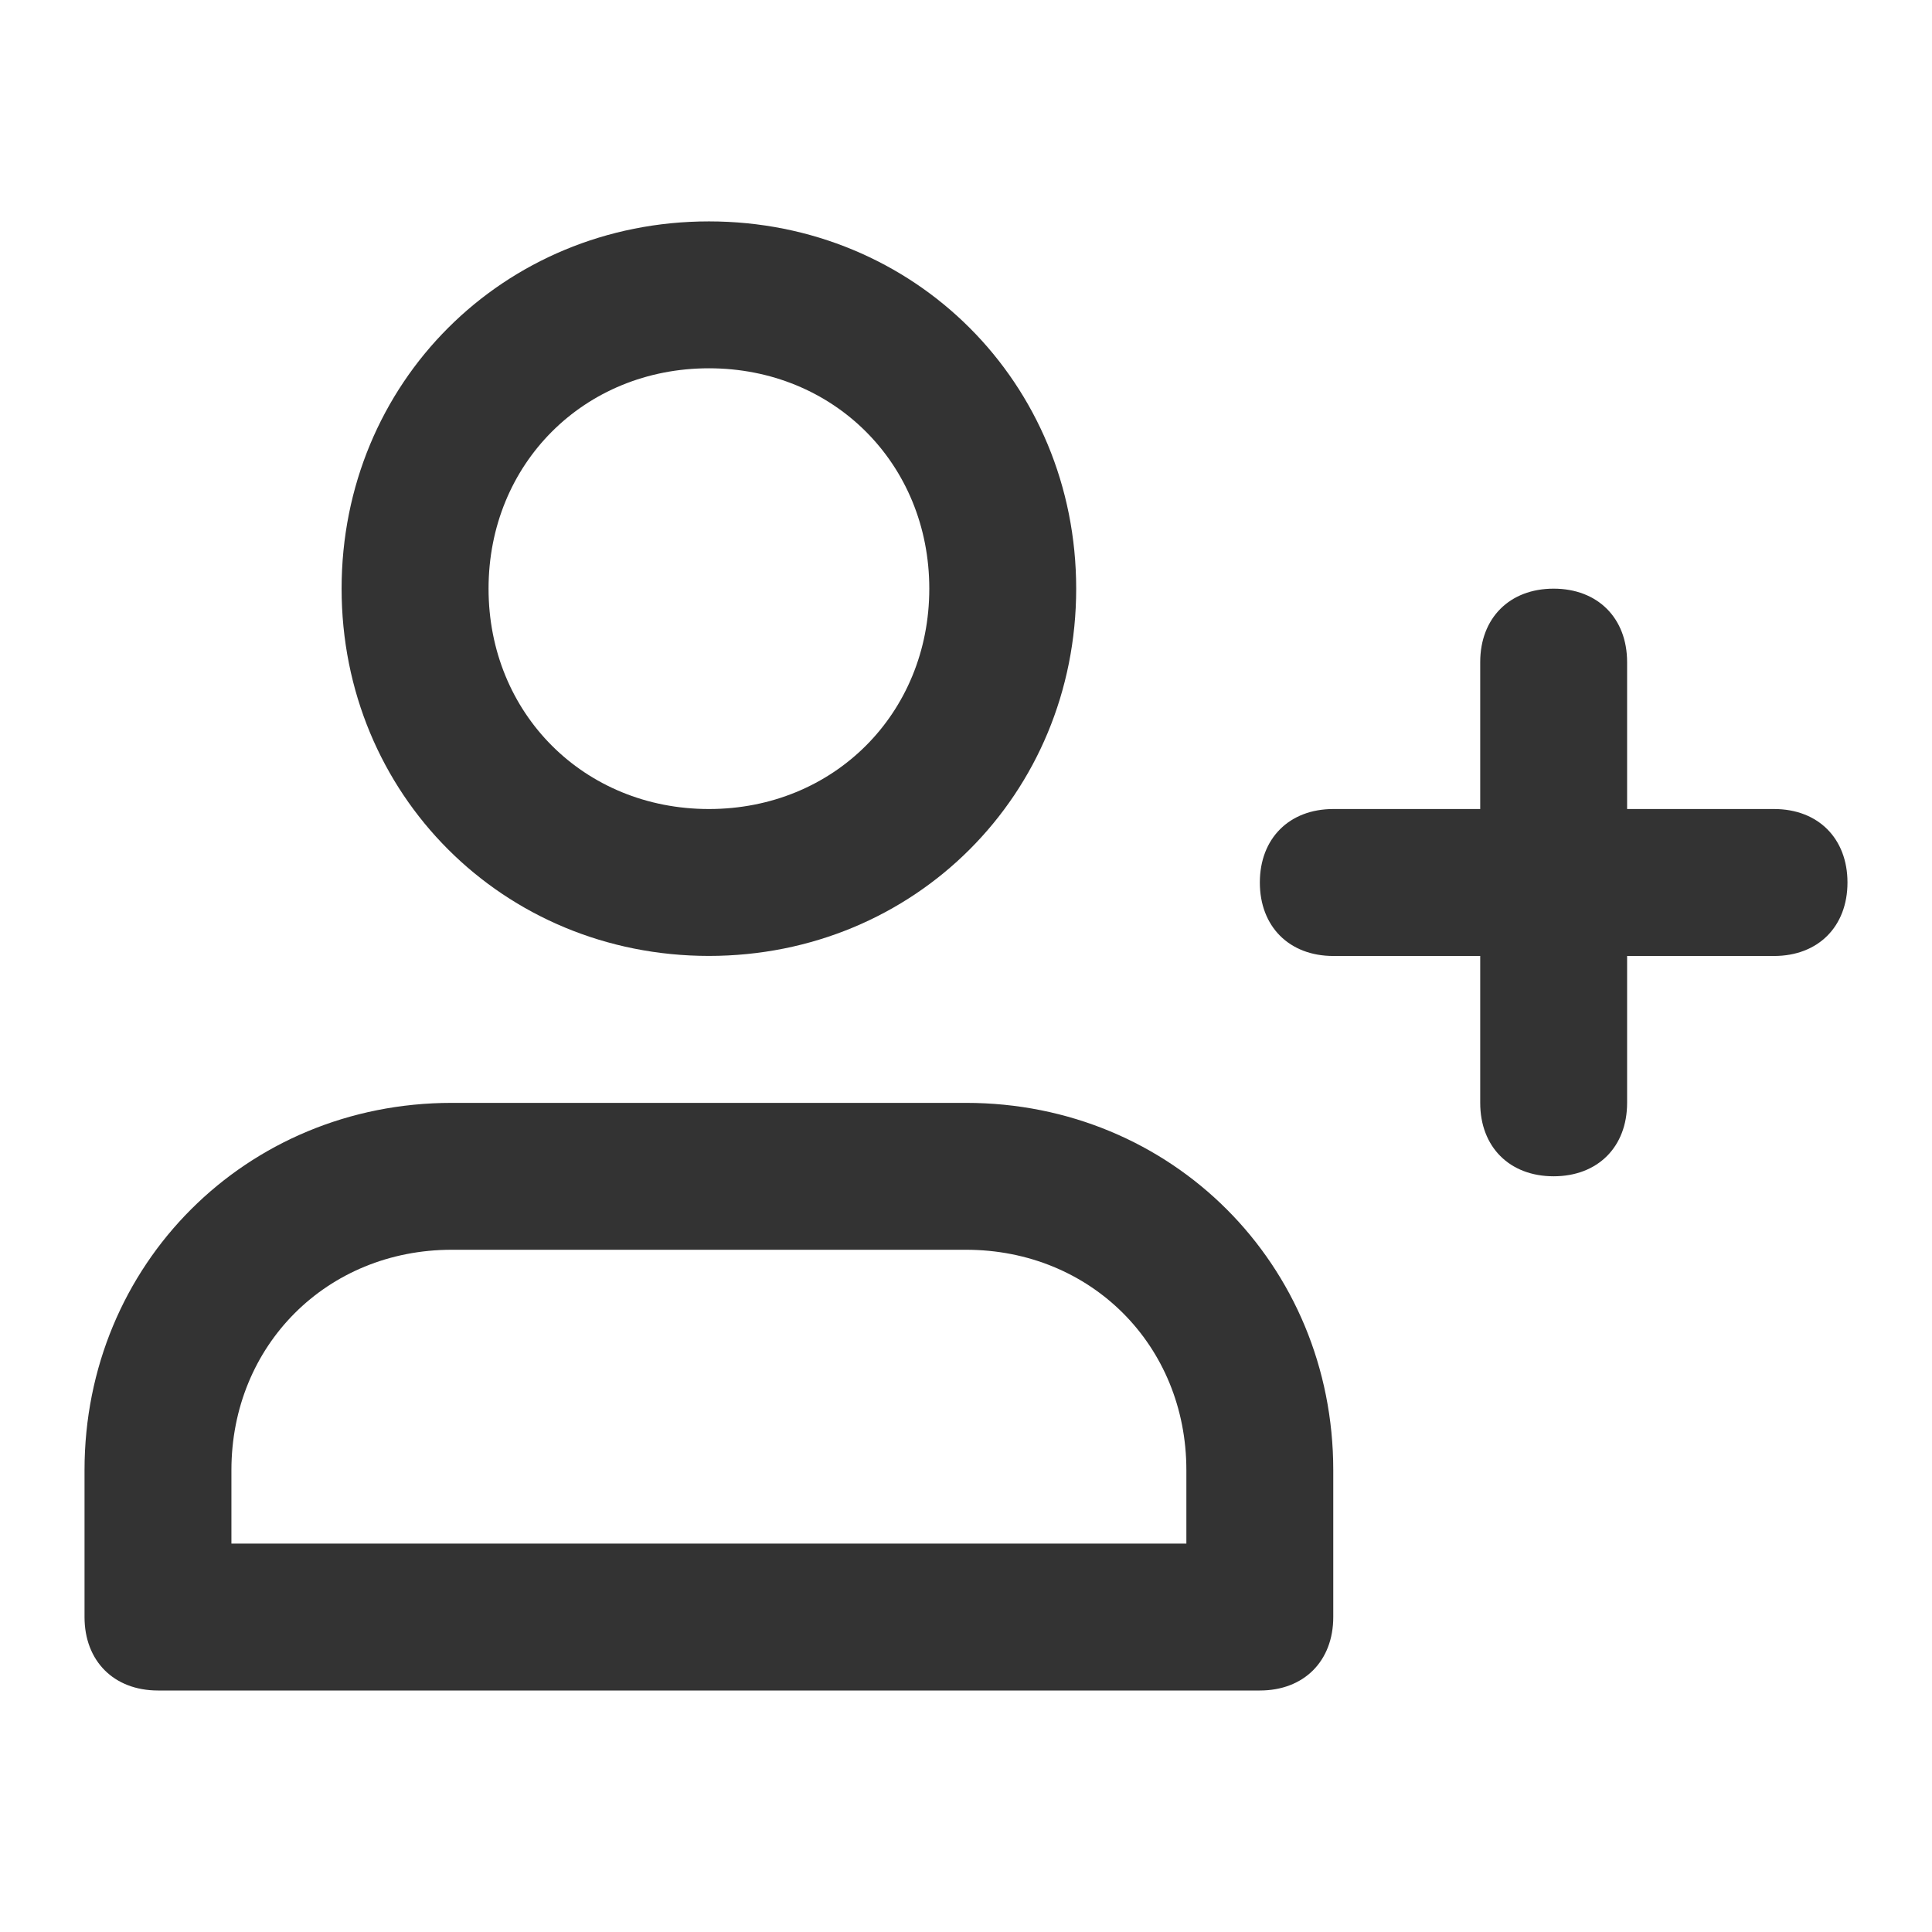
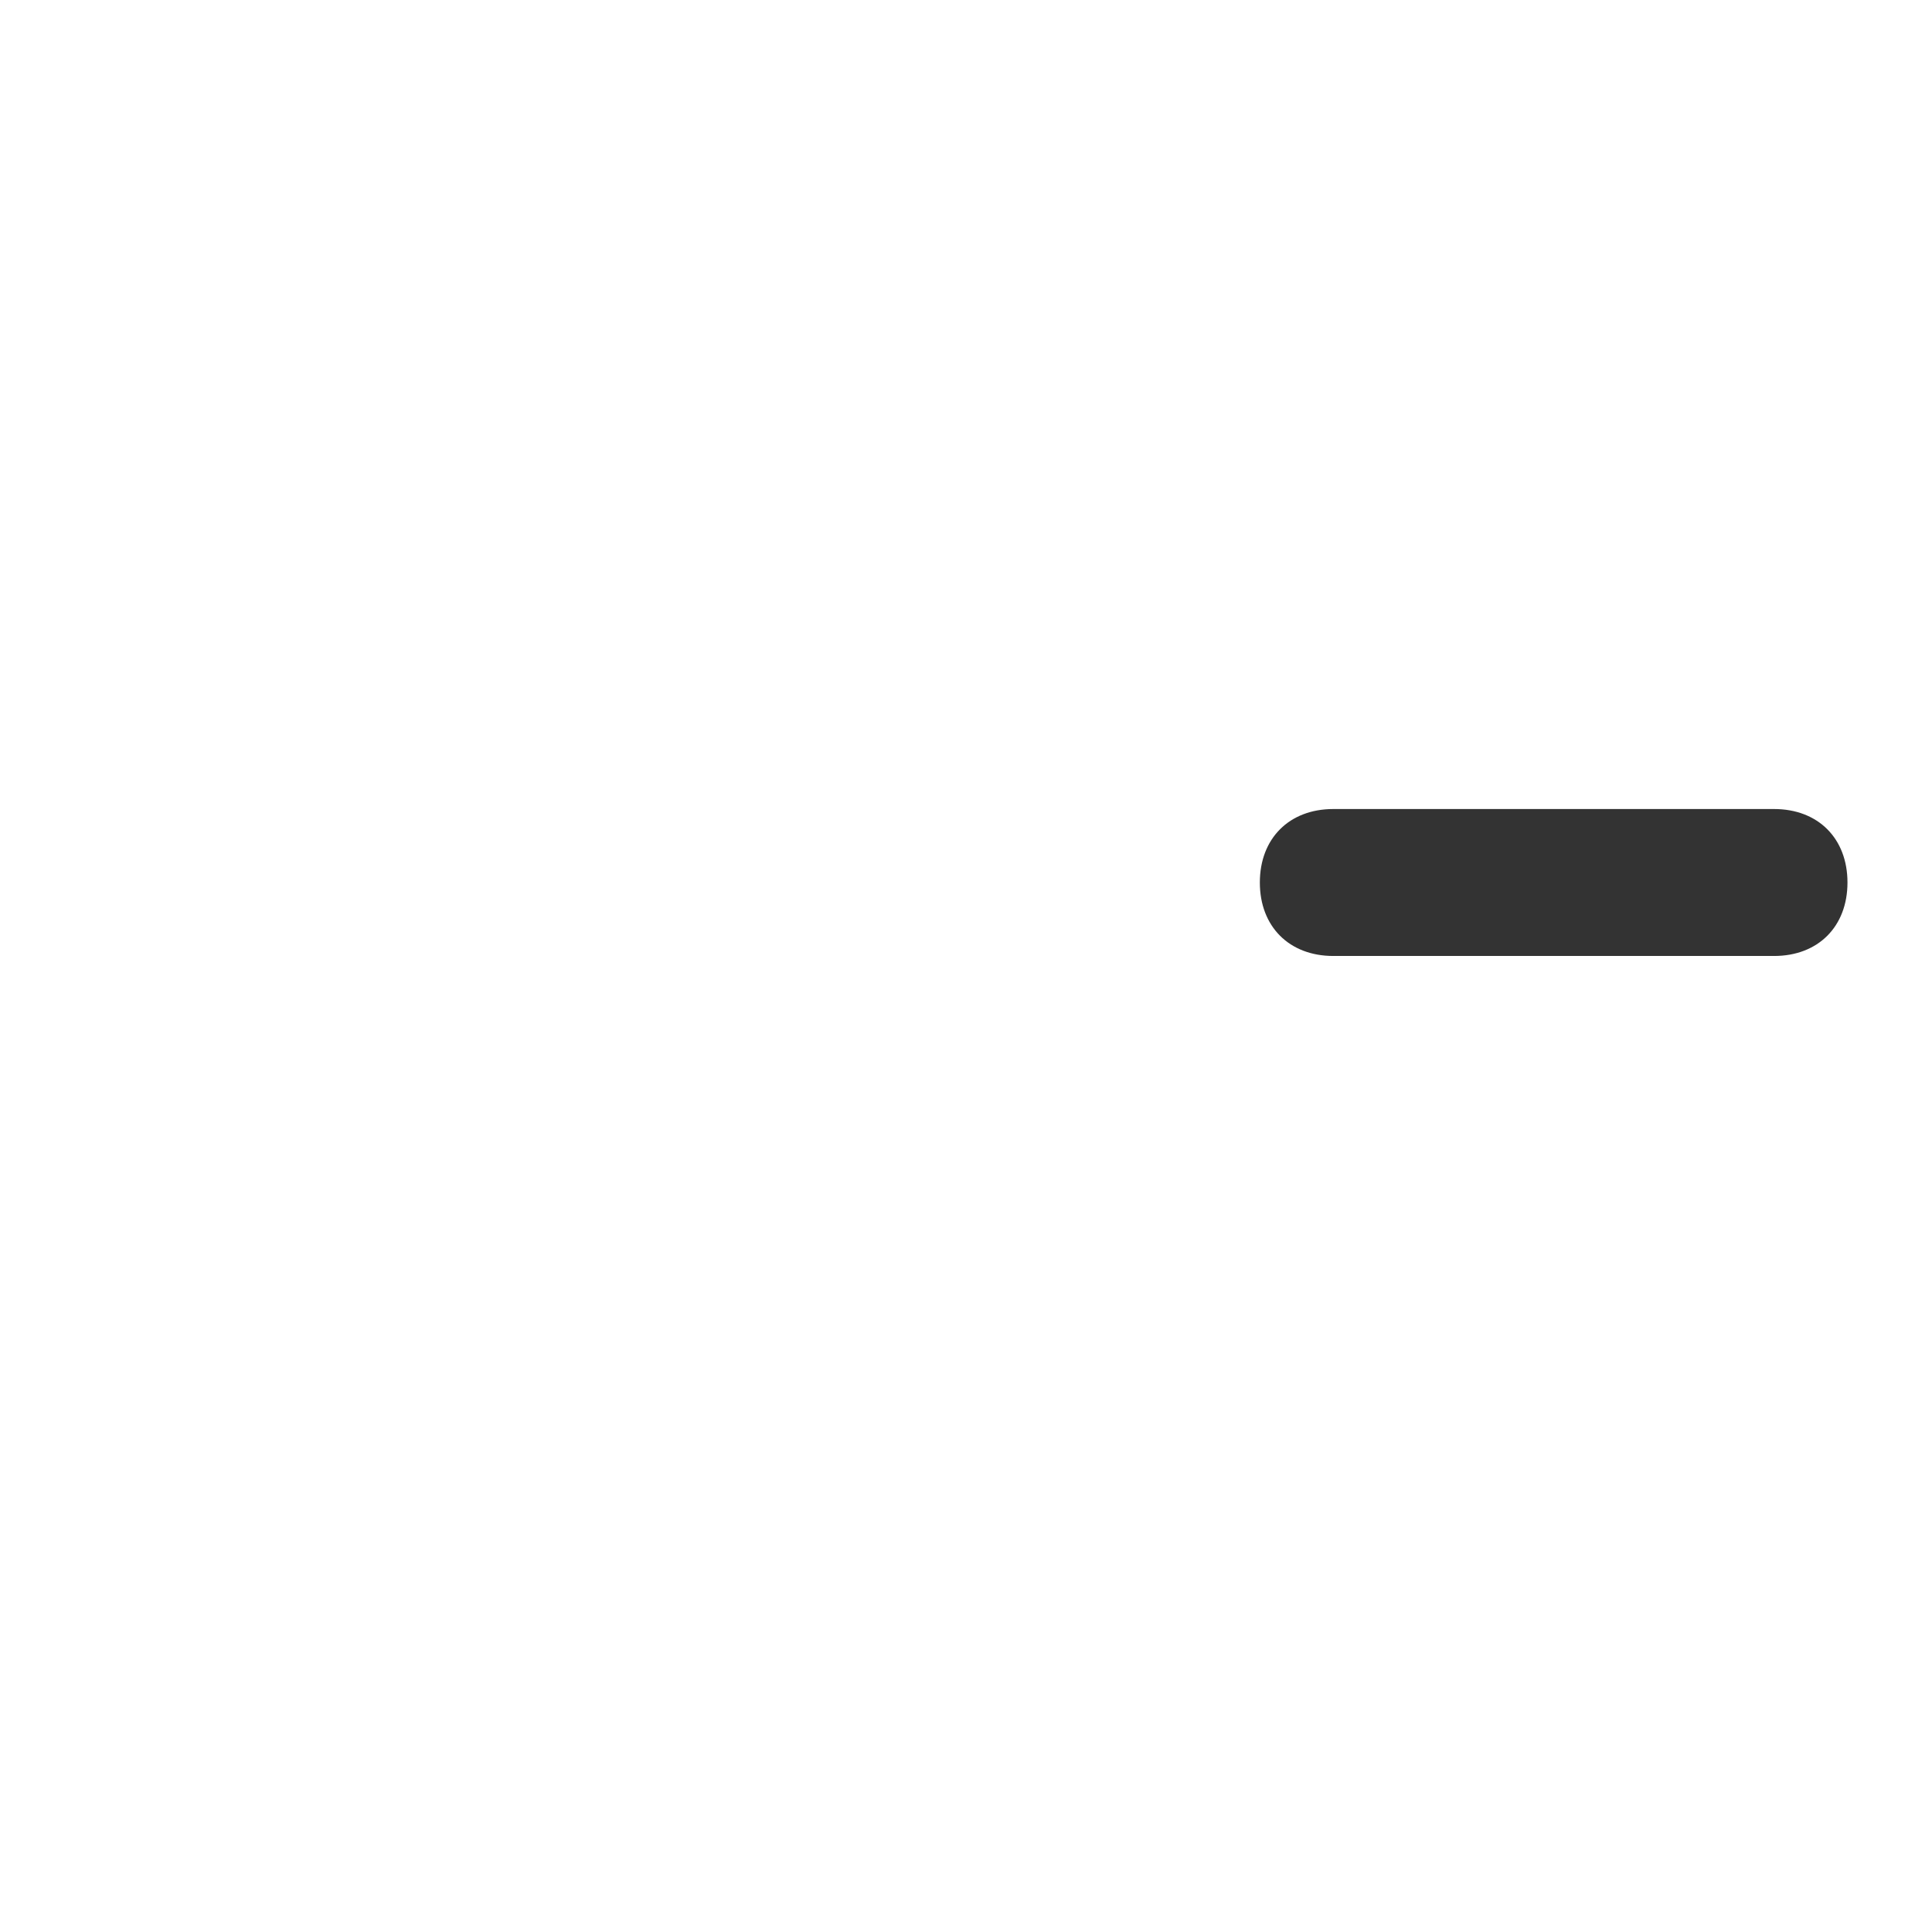
<svg xmlns="http://www.w3.org/2000/svg" width="32" height="32" viewBox="0 0 32 32" fill="none">
-   <path d="M20.867 28H2.617C1.887 28 1.4 27.513 1.4 26.783V24.35C1.4 20.943 4.077 18.267 7.483 18.267H16C19.407 18.267 22.083 20.943 22.083 24.35V26.783C22.083 27.513 21.597 28 20.867 28V28ZM3.833 25.567H19.65V24.35C19.65 22.282 18.068 20.7 16 20.7H7.483C5.415 20.7 3.833 22.282 3.833 24.35V25.567V25.567ZM11.742 15.833C8.335 15.833 5.658 13.157 5.658 9.75C5.658 6.343 8.335 3.667 11.742 3.667C15.148 3.667 17.825 6.343 17.825 9.75C17.825 13.157 15.148 15.833 11.742 15.833V15.833ZM11.742 6.1C9.673 6.1 8.092 7.682 8.092 9.75C8.092 11.818 9.673 13.4 11.742 13.4C13.81 13.4 15.392 11.818 15.392 9.75C15.392 7.682 13.81 6.1 11.742 6.1ZM25.733 19.483C25.003 19.483 24.517 18.997 24.517 18.267V10.967C24.517 10.237 25.003 9.75 25.733 9.75C26.463 9.75 26.95 10.237 26.95 10.967V18.267C26.95 18.997 26.463 19.483 25.733 19.483Z" fill="#333333" />
  <path d="M29.384 15.834H22.084C21.354 15.834 20.867 15.347 20.867 14.617C20.867 13.887 21.354 13.4 22.084 13.4H29.384C30.114 13.4 30.6 13.887 30.6 14.617C30.6 15.347 30.114 15.834 29.384 15.834Z" fill="#333333" />
</svg>